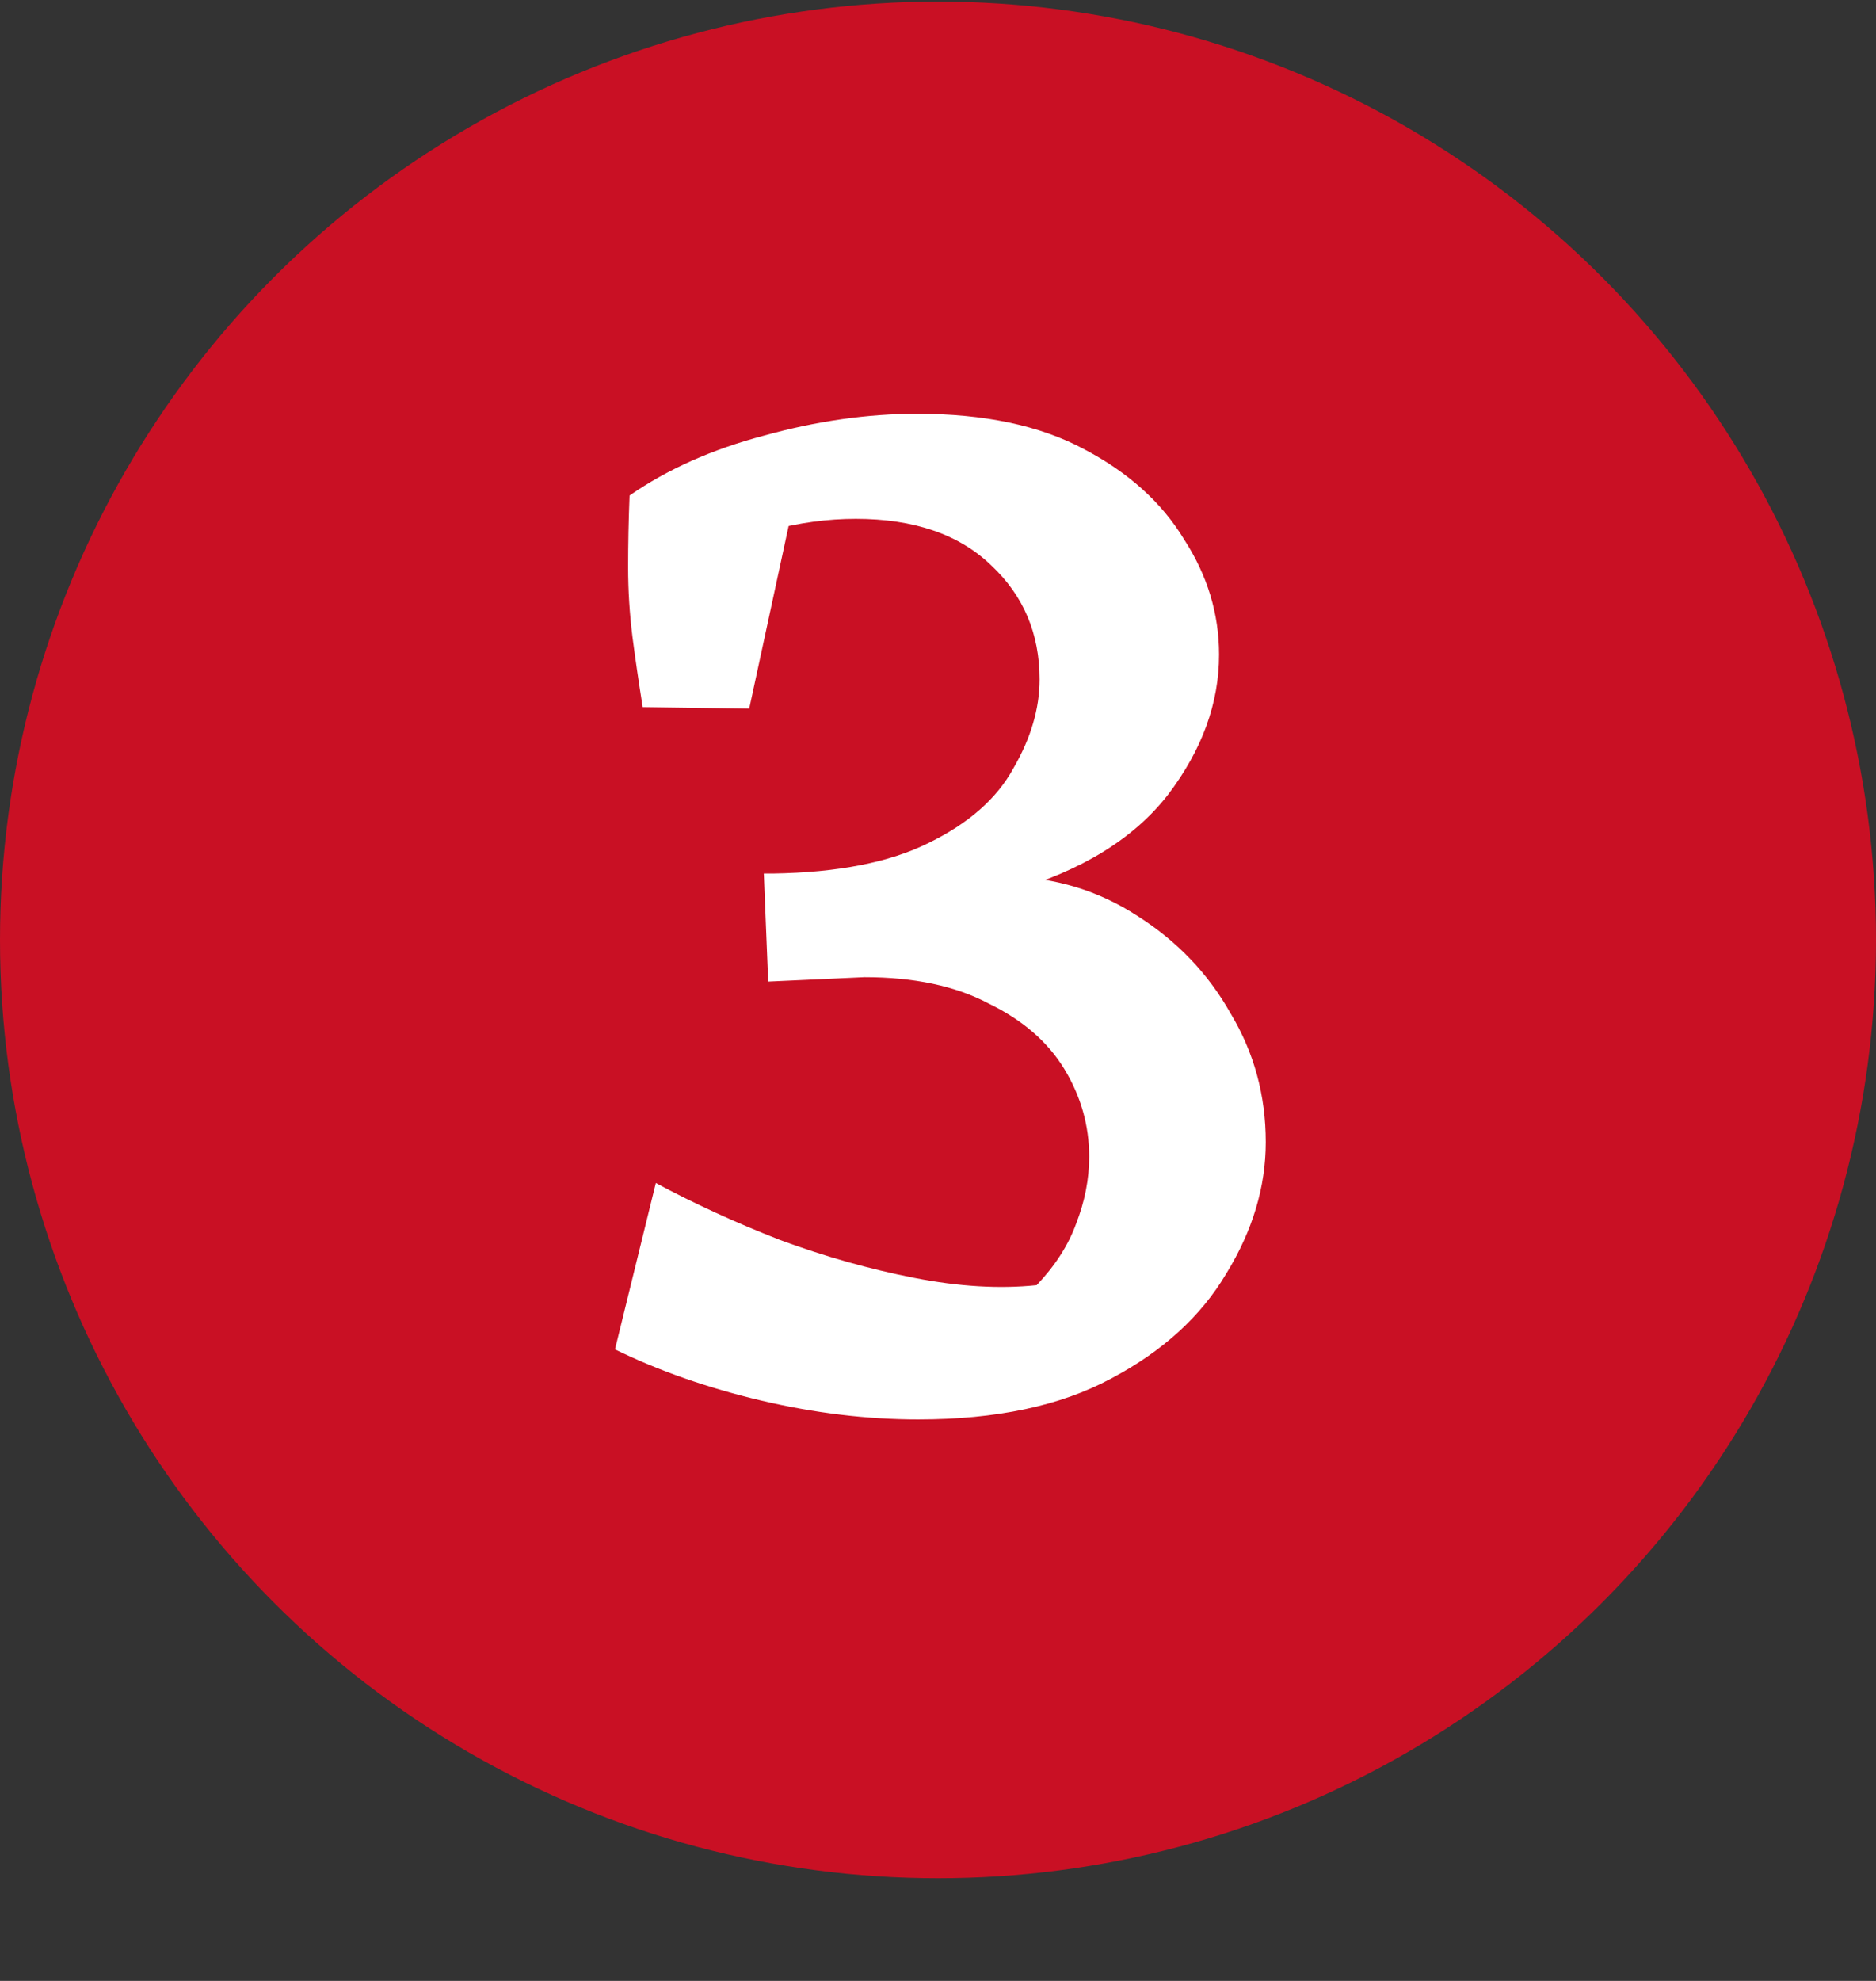
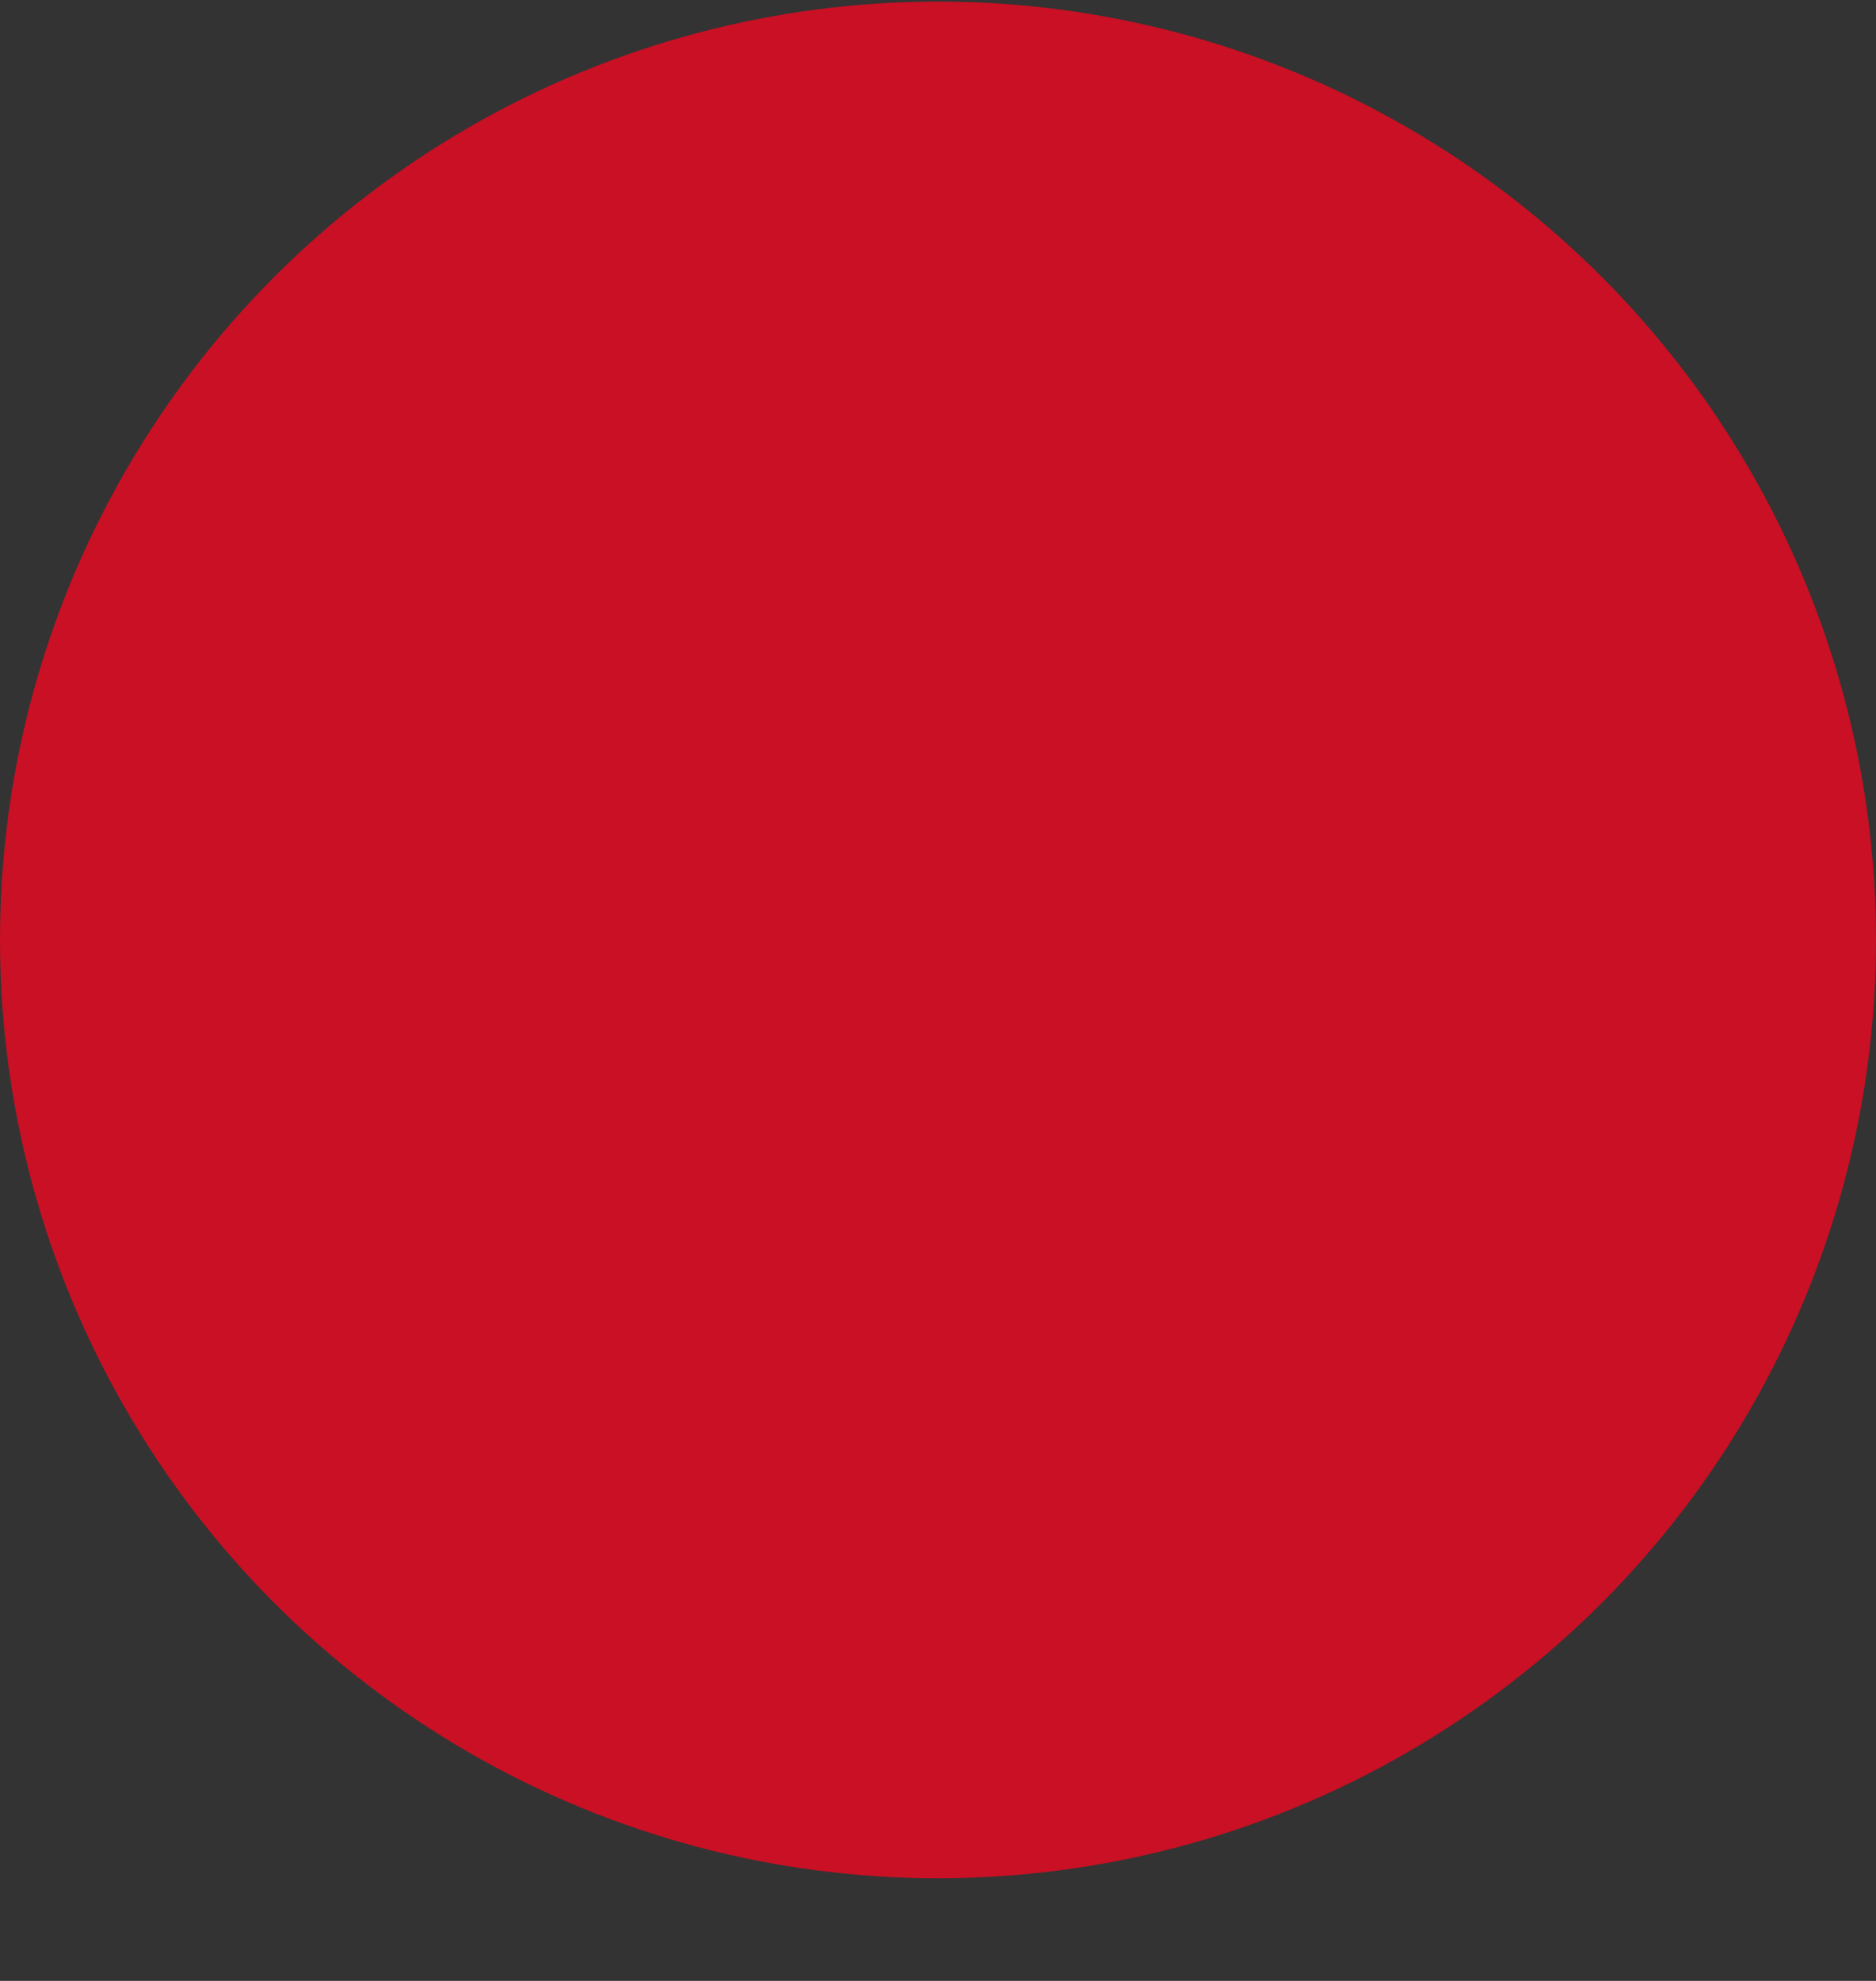
<svg xmlns="http://www.w3.org/2000/svg" width="54" height="57" fill="none">
  <rect width="100%" height="100%" fill="#333333" stroke="none" />
  <circle cx="27" cy="27.046" r="27" fill="#C91024" />
-   <path fill="#fff" d="M26.438 40.844c-1.484 0-2.996-.182-4.536-.546-1.54-.364-2.94-.854-4.2-1.47l1.176-4.788c1.092.588 2.282 1.134 3.57 1.638 1.288.476 2.576.84 3.864 1.092 1.288.252 2.464.322 3.528.21.532-.56.91-1.148 1.134-1.764.252-.644.378-1.288.378-1.932 0-.896-.238-1.736-.714-2.52s-1.204-1.414-2.184-1.89c-.952-.504-2.142-.756-3.57-.756l-2.772.126-.126-3.108h.252l6.3-.126.462.21c1.372.028 2.618.406 3.738 1.134 1.148.728 2.044 1.666 2.688 2.814.672 1.12 1.008 2.352 1.008 3.696 0 1.288-.378 2.548-1.134 3.78-.728 1.232-1.834 2.24-3.318 3.024-1.456.784-3.304 1.176-5.544 1.176Zm-4.872-20.454-3.066-.042c-.112-.7-.21-1.372-.294-2.016-.084-.672-.126-1.344-.126-2.016 0-.672.014-1.358.042-2.058l4.704.294-1.26 5.838Zm1.008 7.728-.336-2.982c1.876-.028 3.374-.322 4.494-.882 1.148-.56 1.96-1.274 2.436-2.142.504-.868.756-1.722.756-2.562 0-1.316-.462-2.408-1.386-3.276-.924-.896-2.226-1.344-3.906-1.344-.812 0-1.638.112-2.478.336-.84.224-1.666.56-2.478 1.008l-1.554-2.016c1.092-.756 2.38-1.33 3.864-1.722 1.512-.42 2.982-.63 4.41-.63 1.932 0 3.528.336 4.788 1.008 1.288.672 2.254 1.54 2.898 2.604.672 1.036 1.008 2.142 1.008 3.318 0 1.4-.49 2.744-1.47 4.032-.98 1.26-2.478 2.184-4.494 2.772v.672l-6.552 1.806Z" />
</svg>